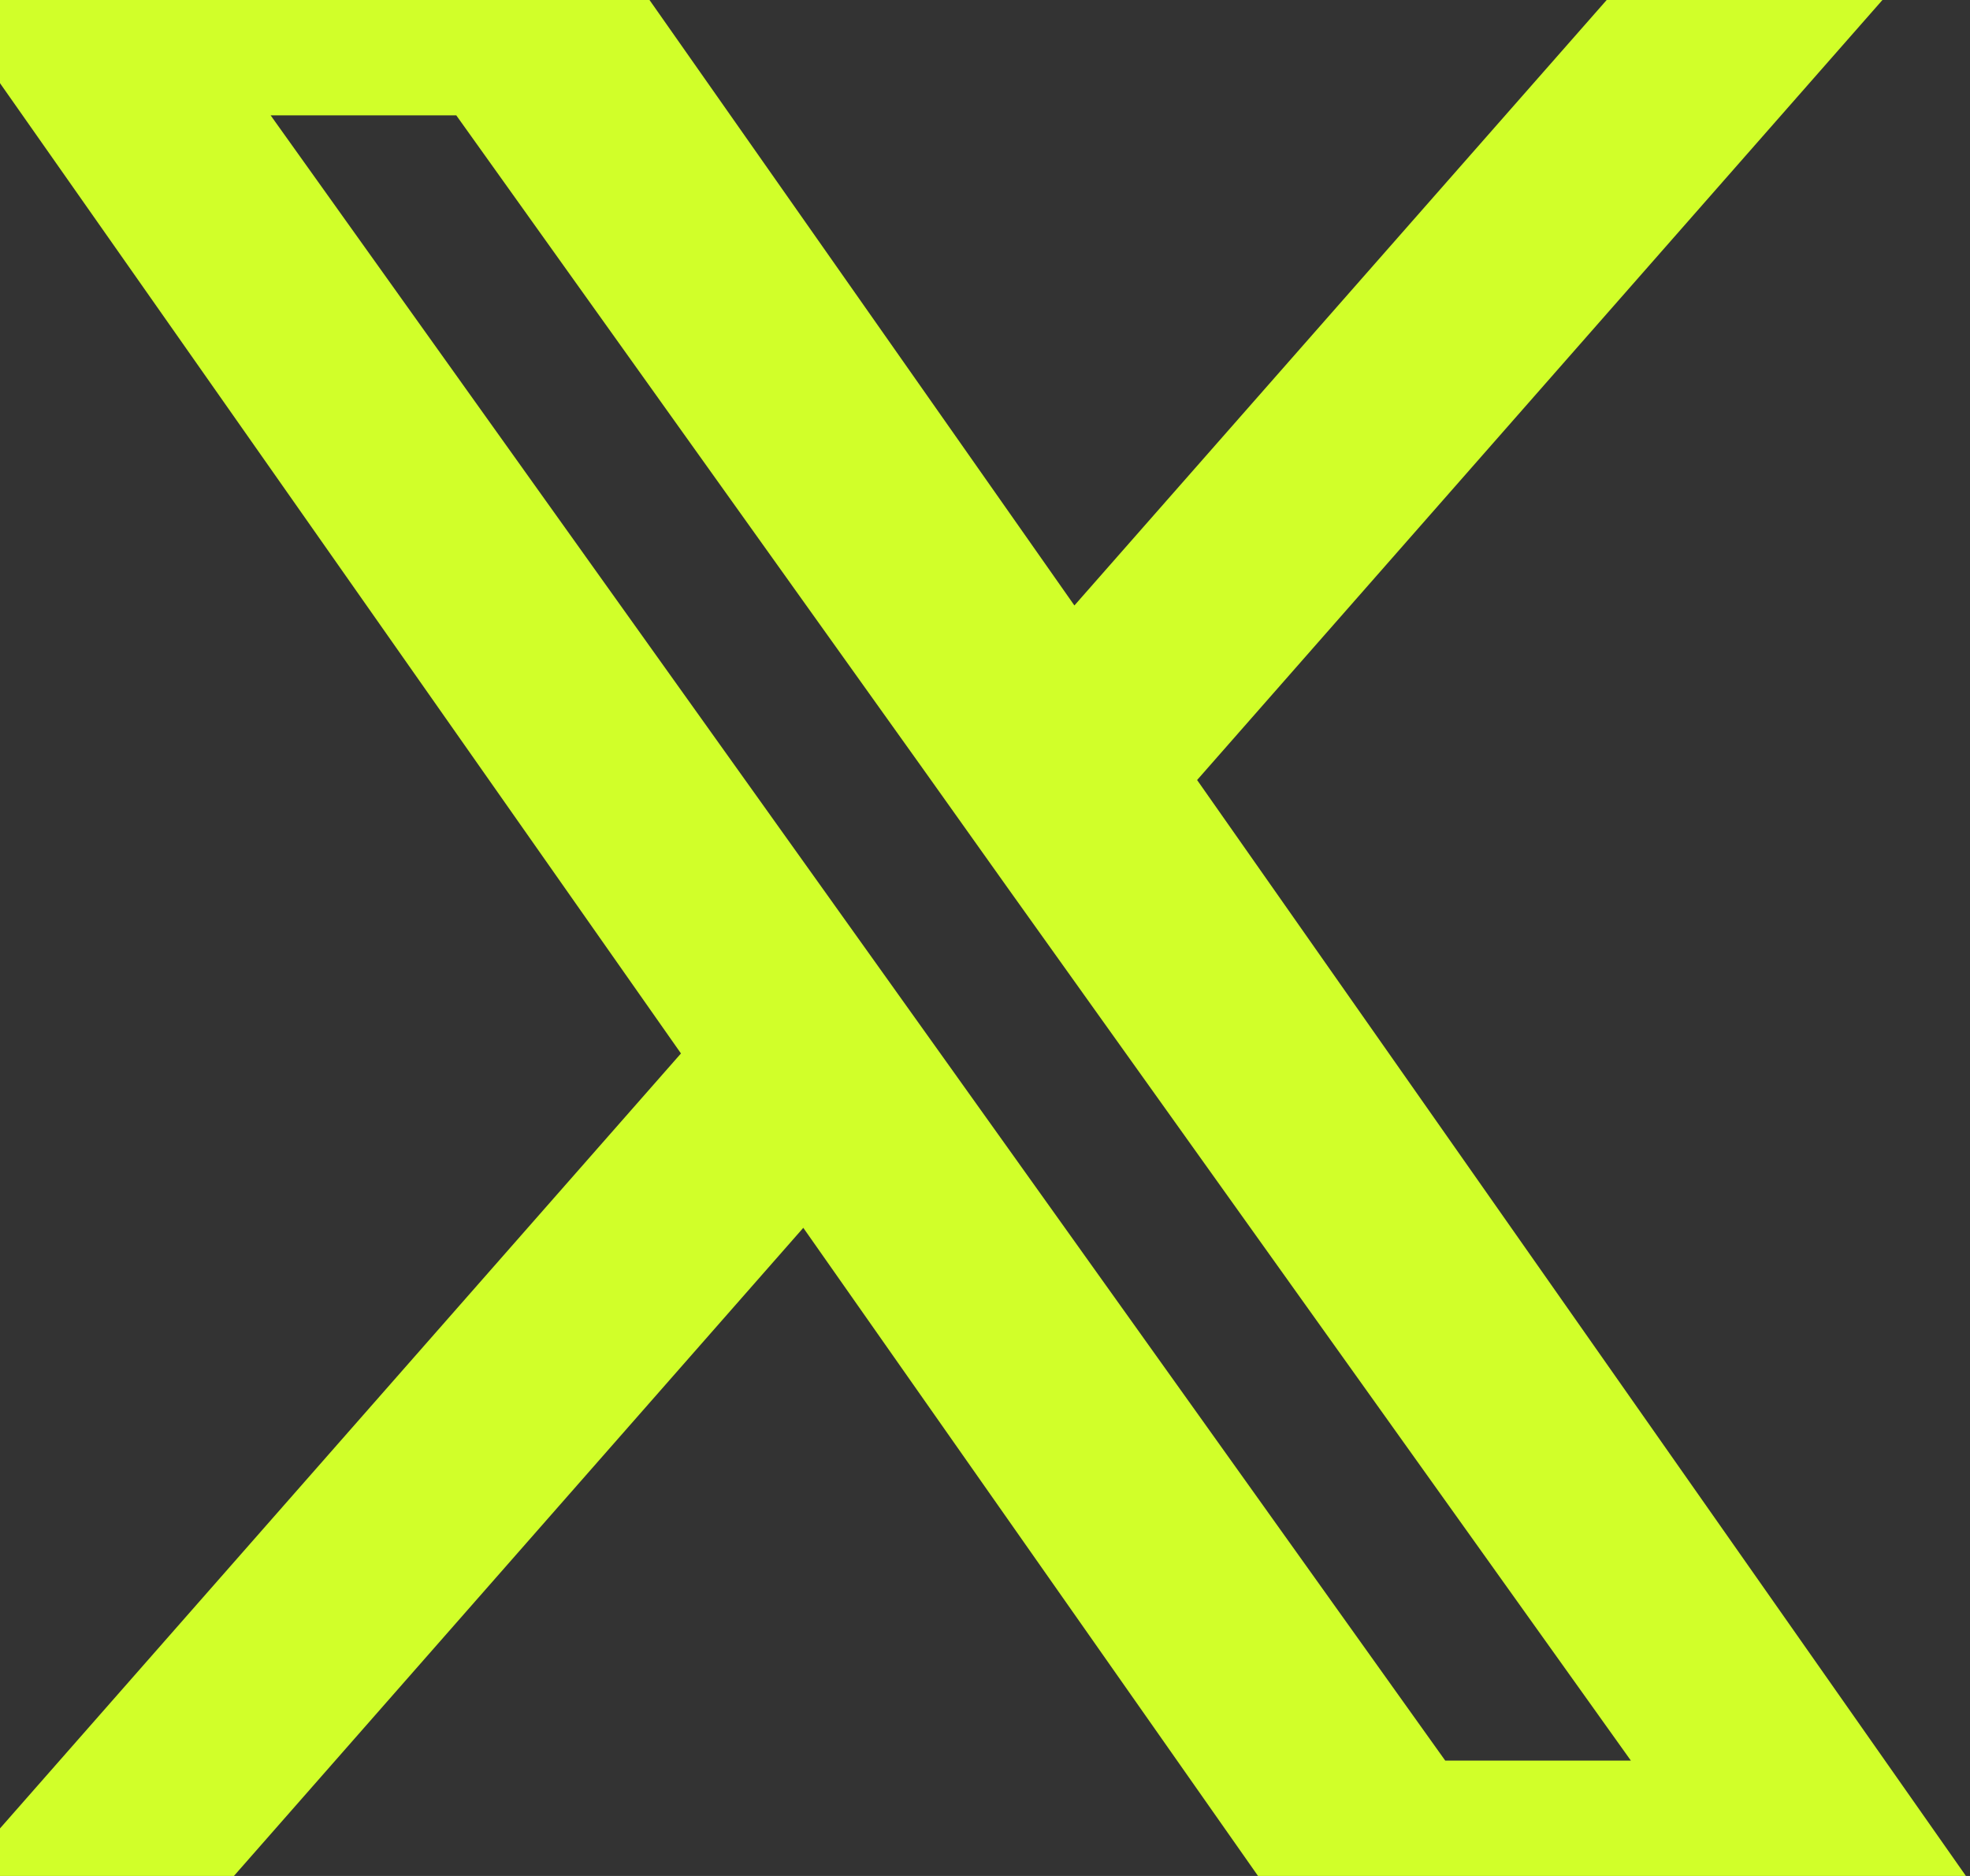
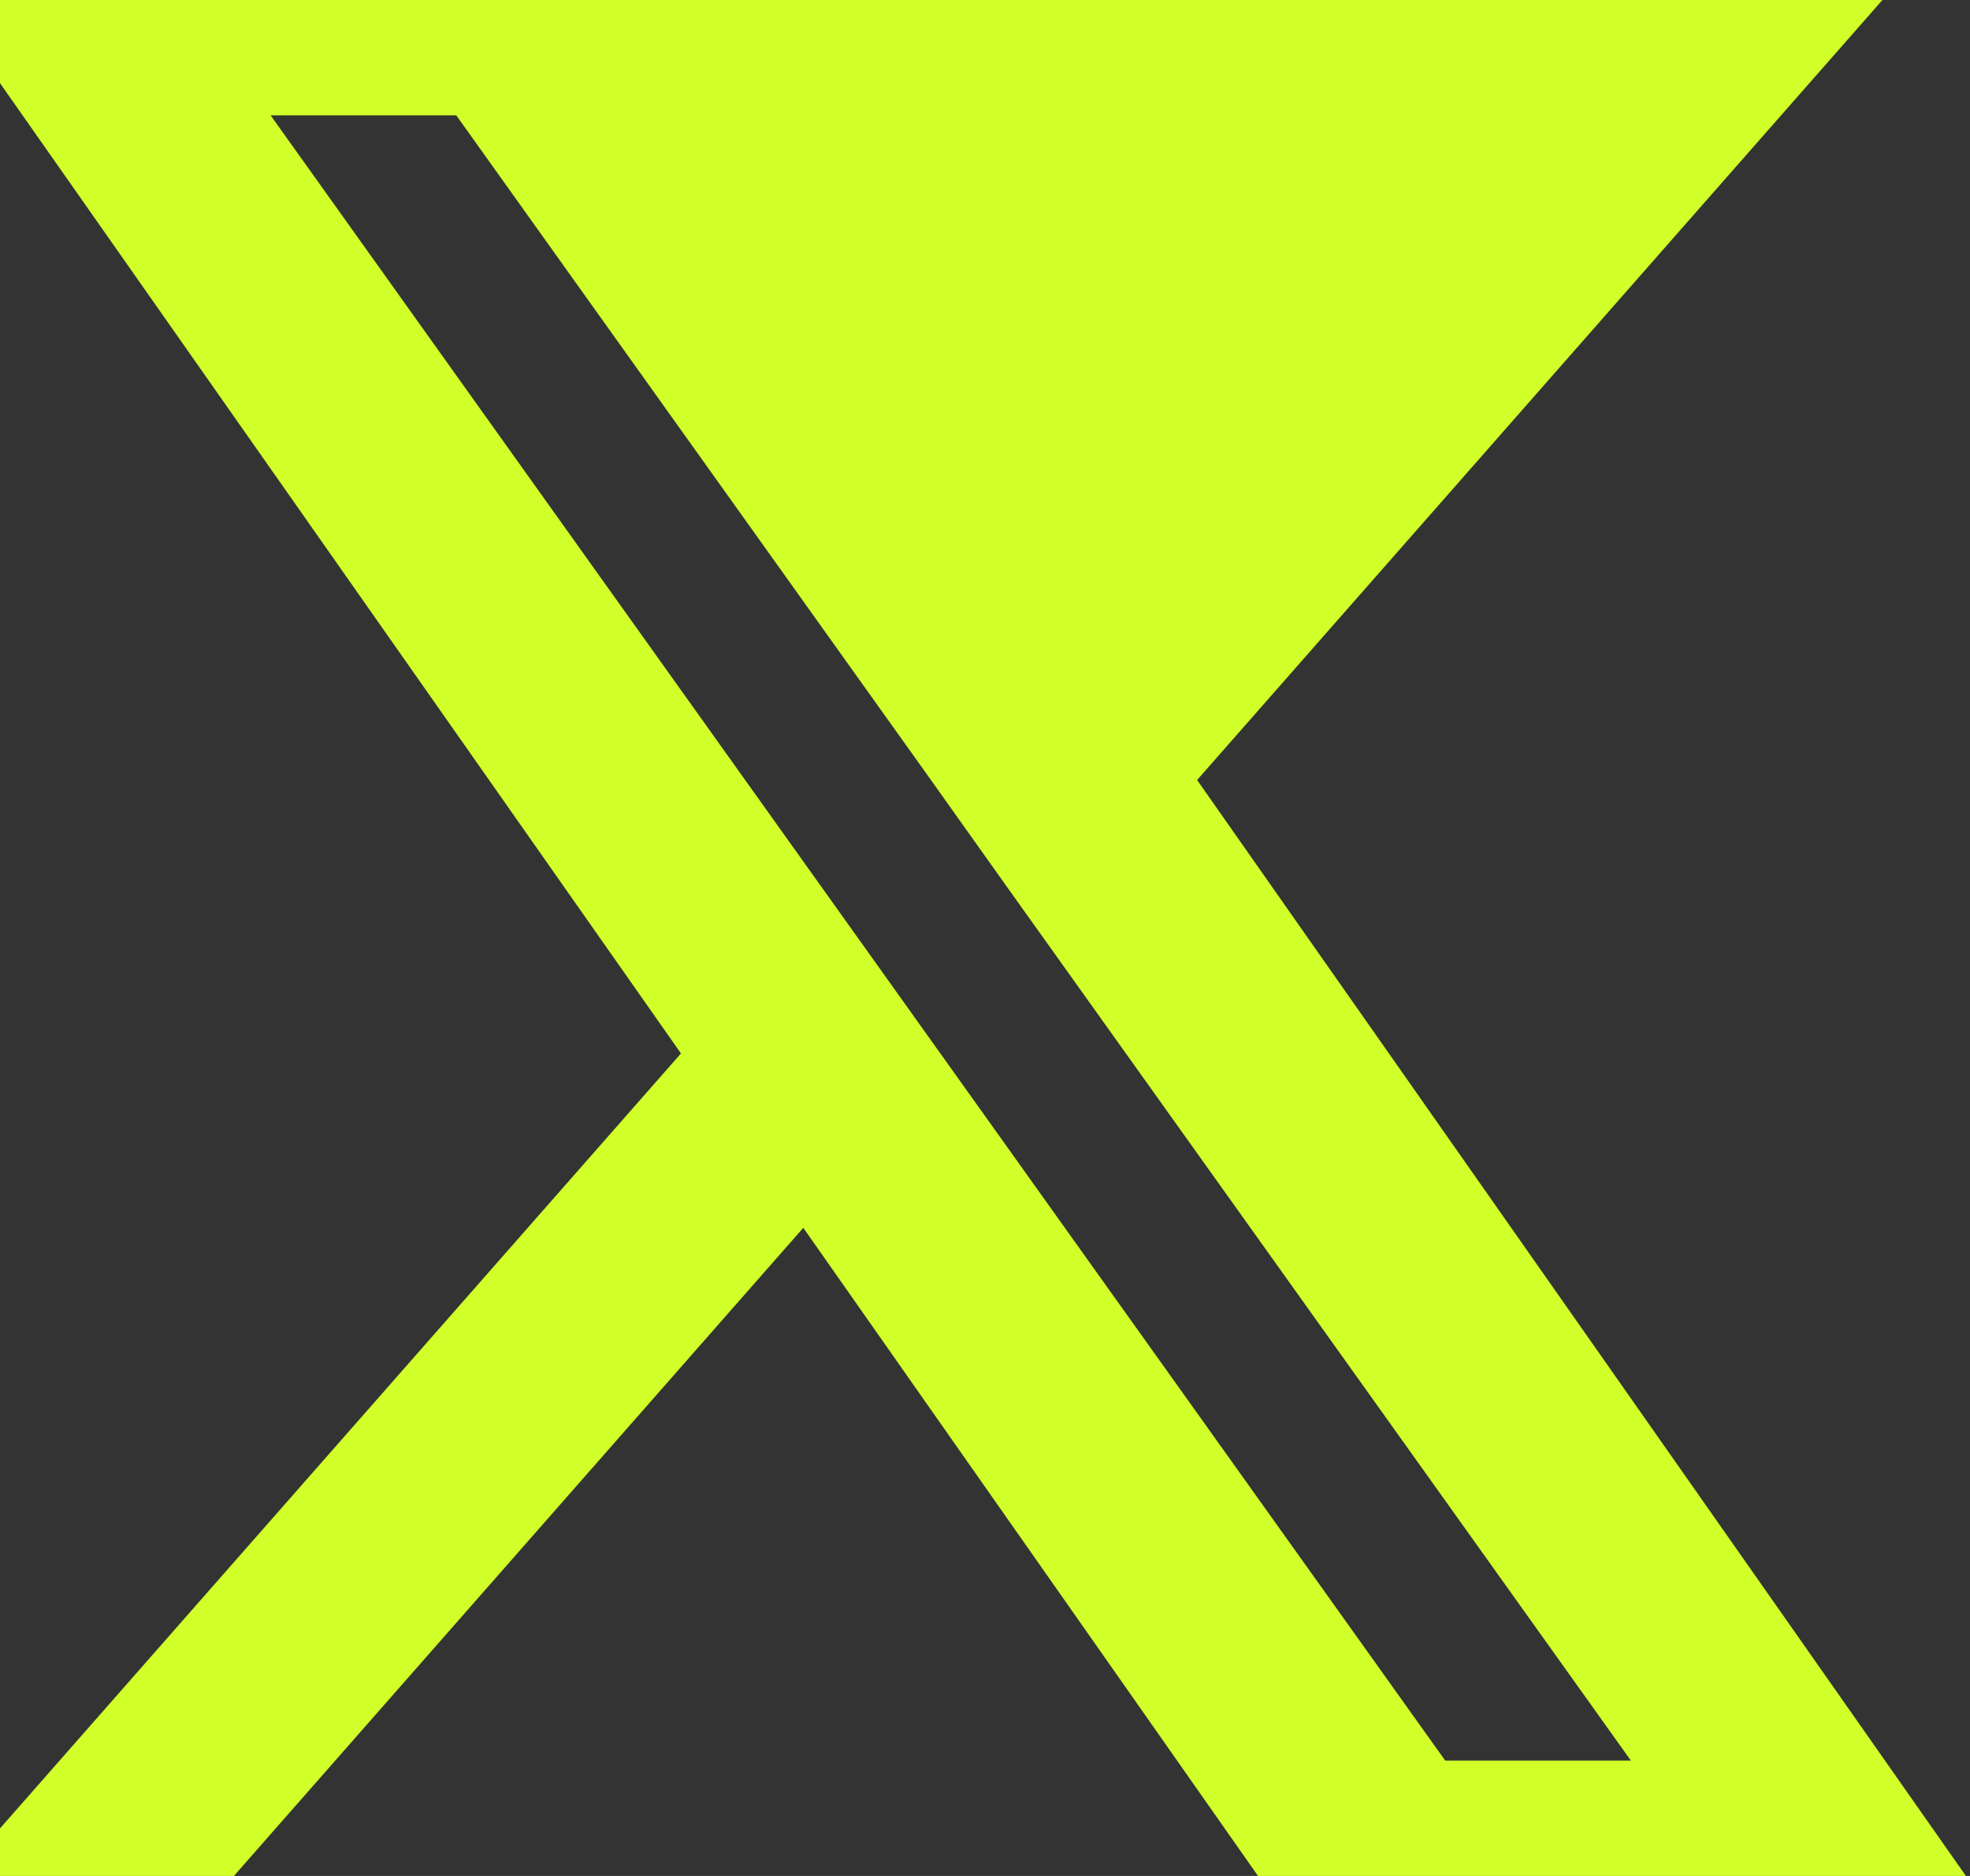
<svg xmlns="http://www.w3.org/2000/svg" width="21" height="20" viewBox="0 0 21 20" fill="none">
  <rect x="0" y="0" width="21" height="20" fill="#333333" stroke="none" />
-   <path fill-rule="evenodd" clip-rule="evenodd" d="M14.112 21L8.563 13.09L1.615 21H-1.324L7.259 11.231L-1.324 -1H6.222L11.453 6.455L18.006 -1H20.945L12.761 8.316L21.658 21H14.112ZM17.385 18.77H15.406L2.885 1.23H4.864L9.879 8.253L10.746 9.472L17.385 18.77Z" fill="#D1FF29" />
+   <path fill-rule="evenodd" clip-rule="evenodd" d="M14.112 21L8.563 13.09L1.615 21H-1.324L7.259 11.231L-1.324 -1H6.222L18.006 -1H20.945L12.761 8.316L21.658 21H14.112ZM17.385 18.77H15.406L2.885 1.23H4.864L9.879 8.253L10.746 9.472L17.385 18.77Z" fill="#D1FF29" />
</svg>